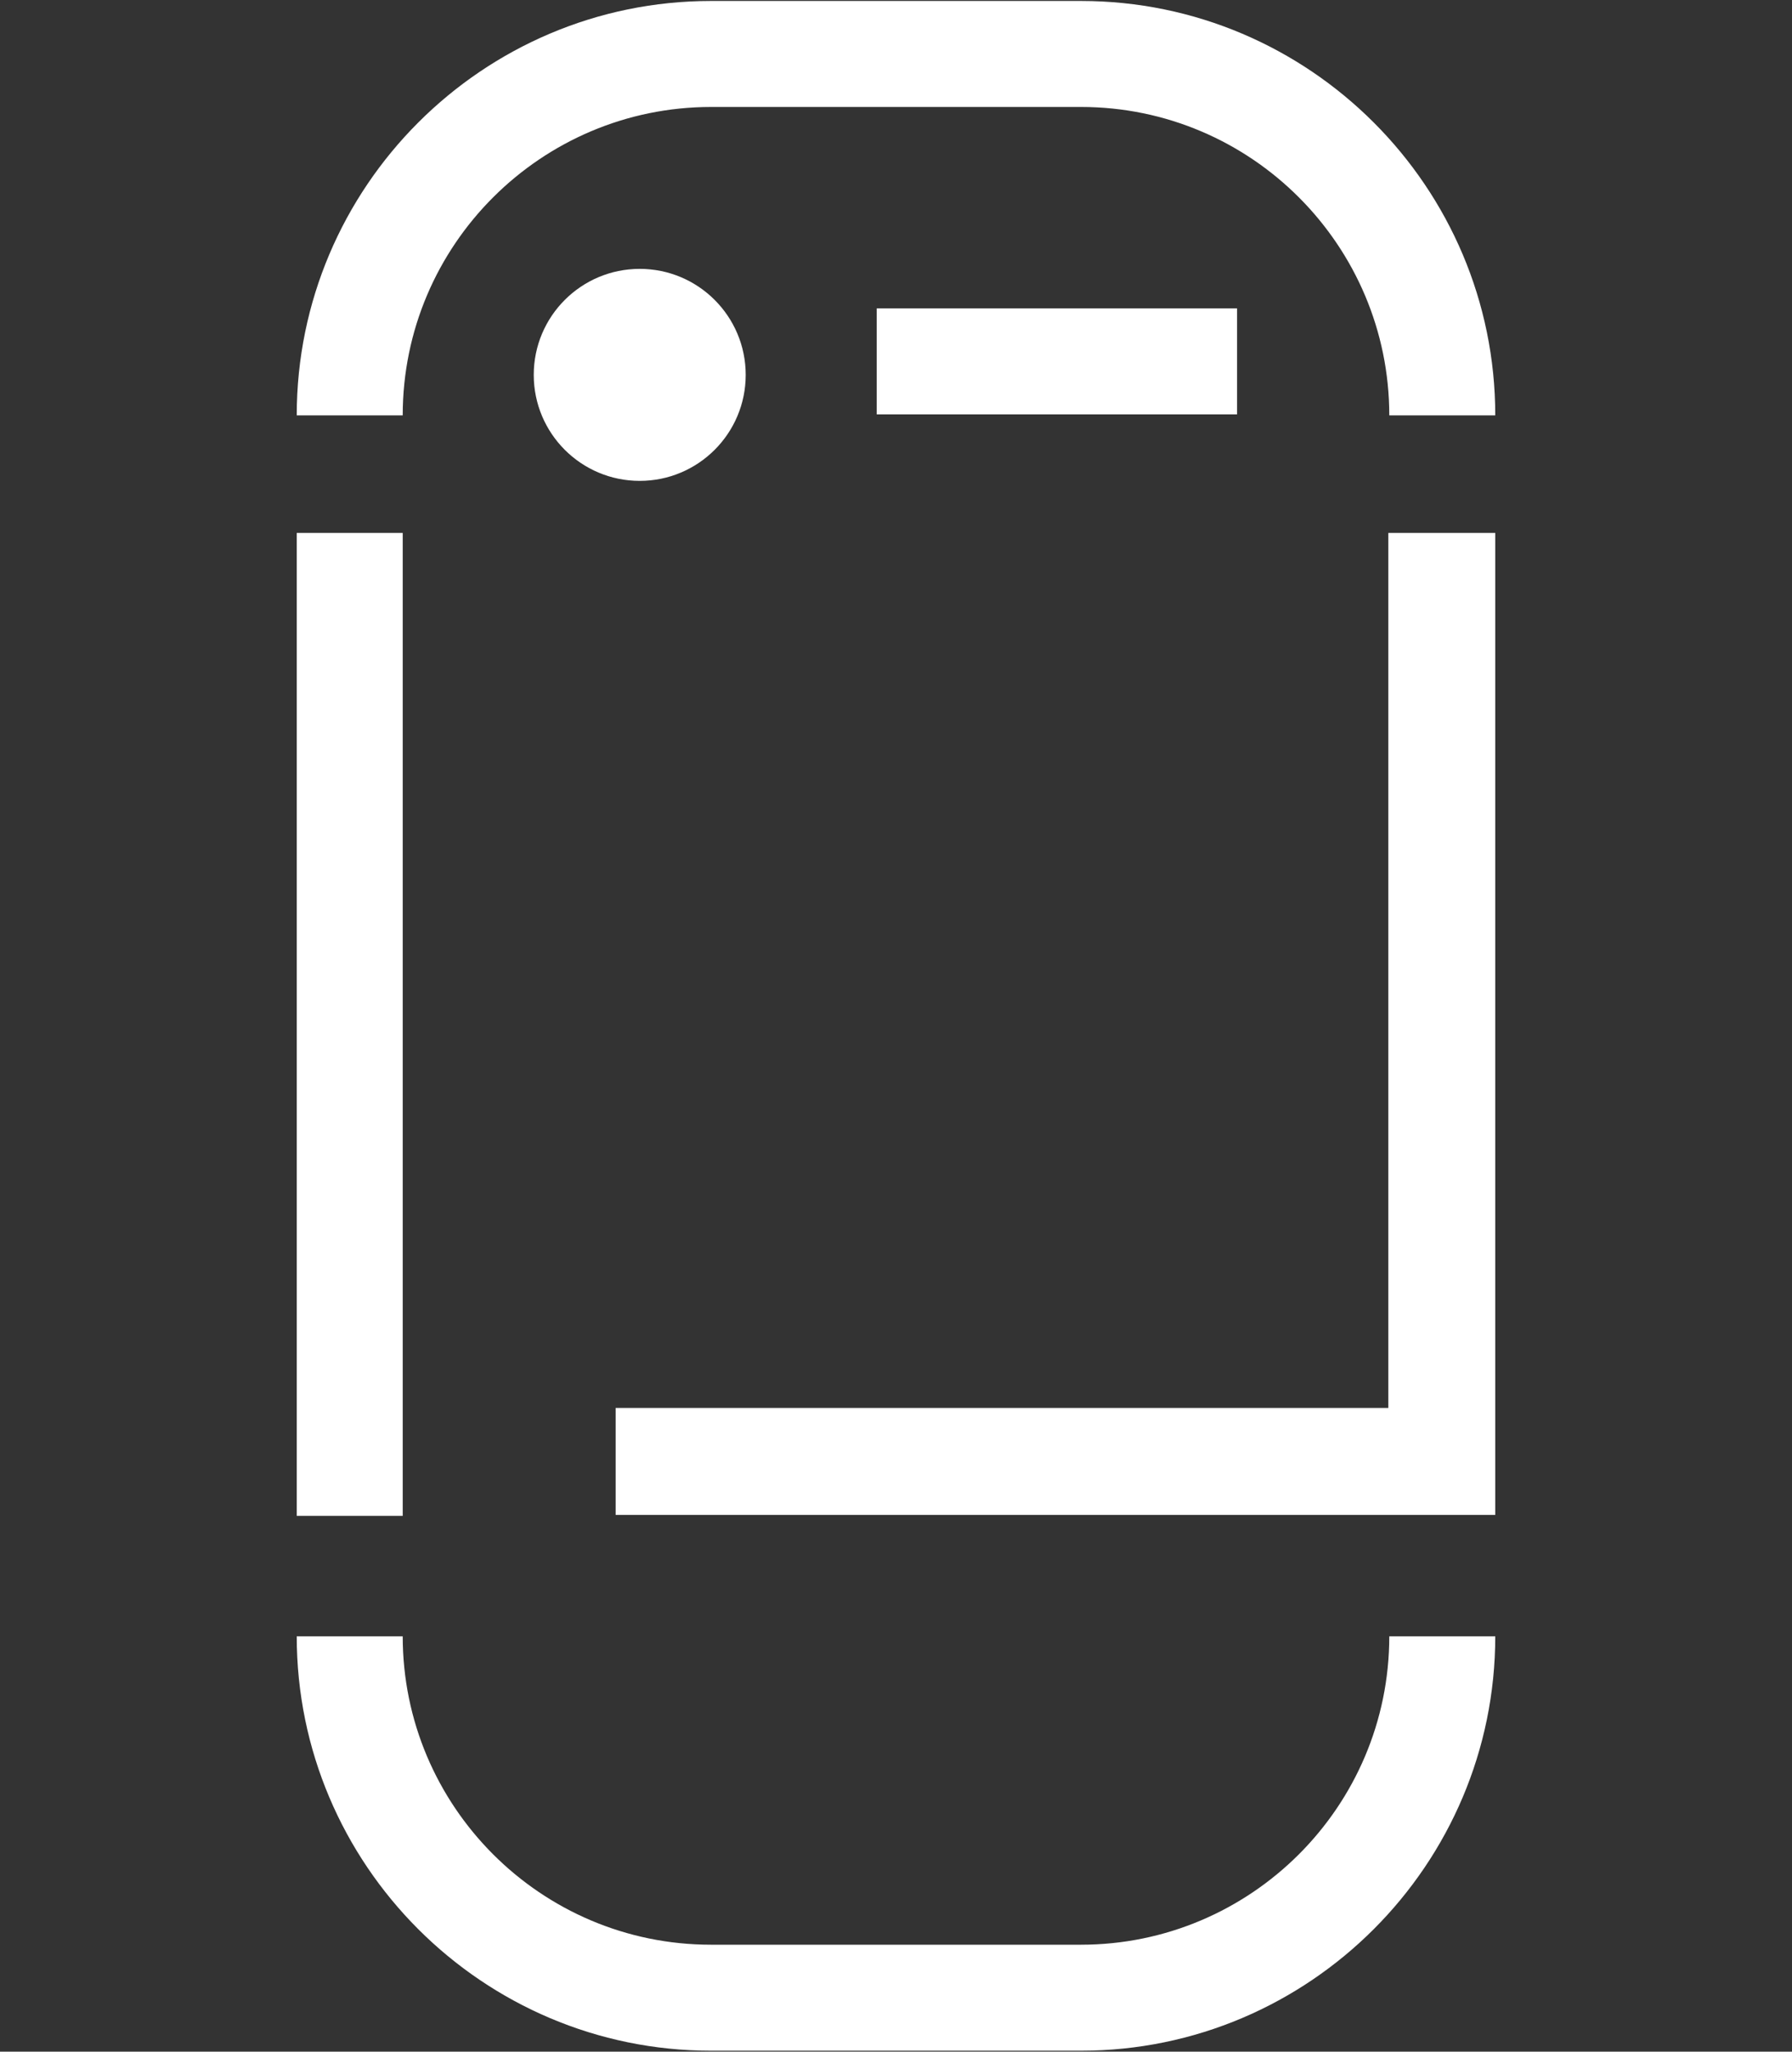
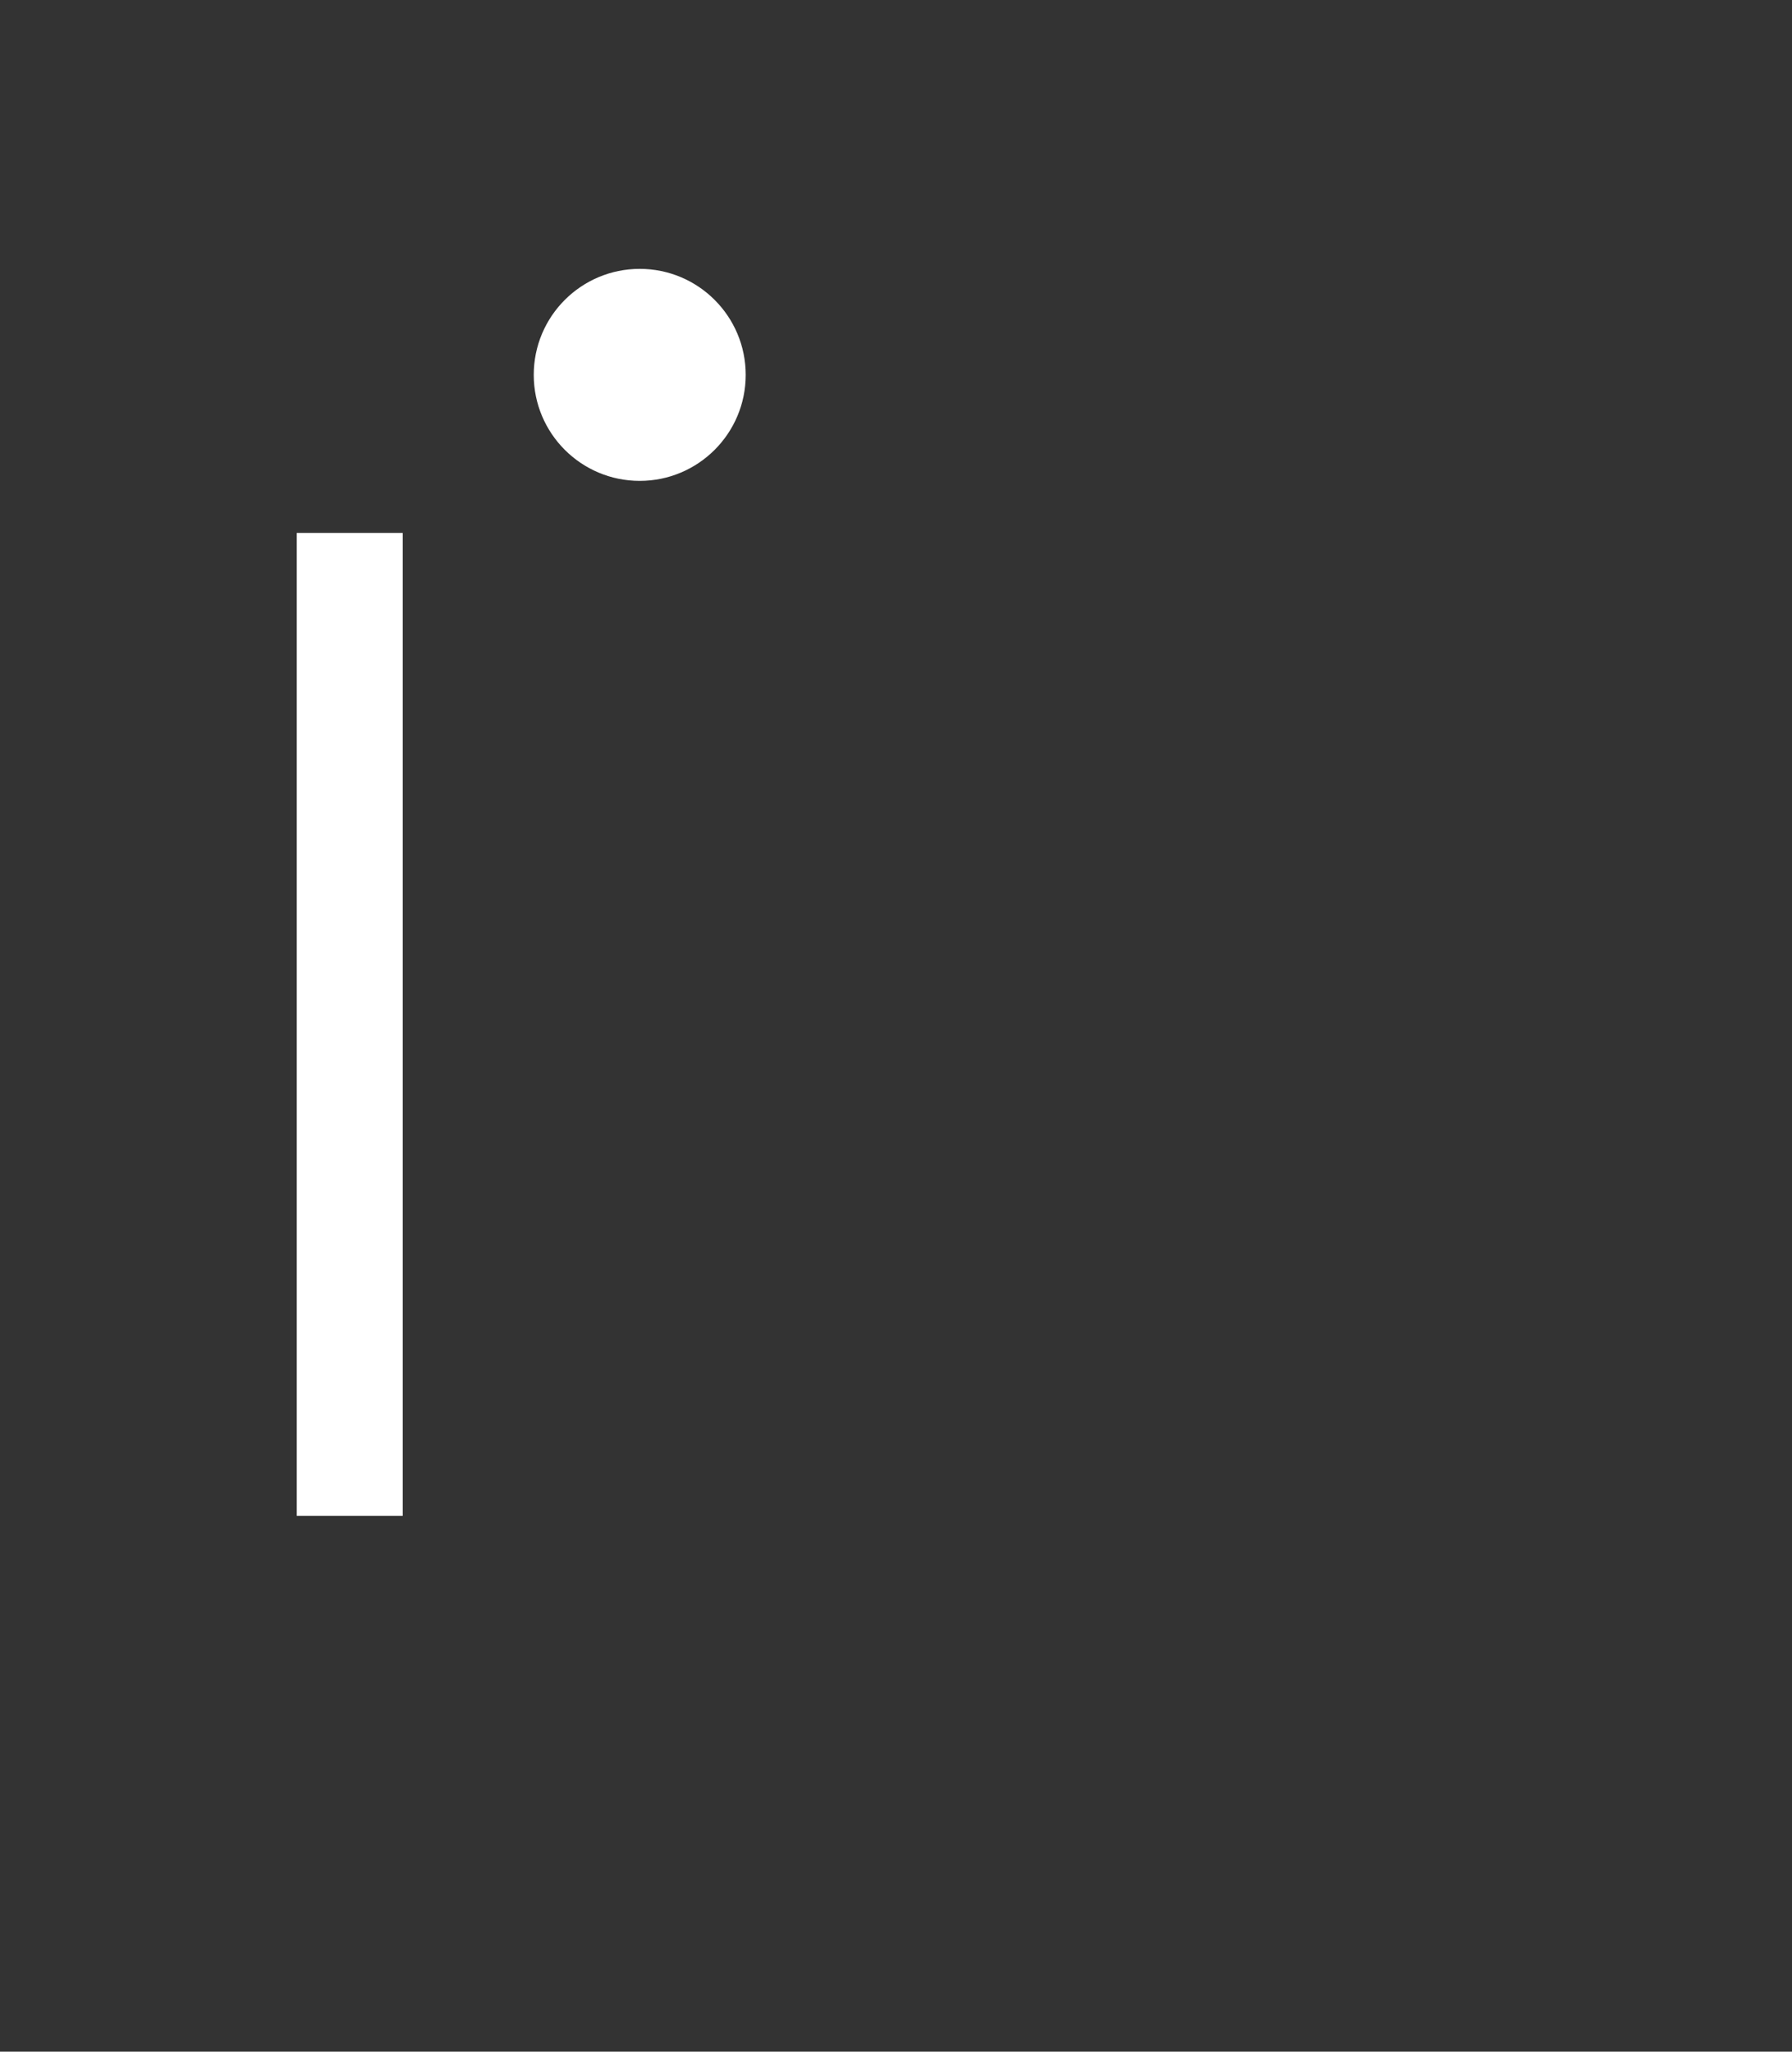
<svg xmlns="http://www.w3.org/2000/svg" version="1.1" id="圖層_1" x="0px" y="0px" viewBox="0 0 186 212.9" style="enable-background:new 0 0 186 212.9;" xml:space="preserve">
  <rect x="0" y="0" width="186" height="212.9" fill="#333333" stroke="none" />
  <style type="text/css">
	.st0{fill:#FFFFFF;}
</style>
  <g>
    <g>
-       <path class="st0" d="M112.2,212.8H73.8c-23.7,0-43-19.3-43-43h11c0,17.6,14.3,32,32,32h38.4c17.6,0,32-14.3,32-32h11    C155.2,193.5,135.9,212.8,112.2,212.8z" />
-     </g>
+       </g>
    <g>
-       <path class="st0" d="M155.2,43.1h-11c0-17.6-14.3-32-32-32H73.8c-17.6,0-32,14.3-32,32h-11c0-23.7,19.3-43,43-43h38.4    C135.9,0.1,155.2,19.4,155.2,43.1z" />
-     </g>
+       </g>
    <g>
      <rect x="30.8" y="55.3" class="st0" width="11" height="102" />
    </g>
    <g>
-       <polygon class="st0" points="155.2,157.2 63.9,157.2 63.9,146.1 144.1,146.1 144.1,55.3 155.2,55.3   " />
-     </g>
+       </g>
    <g>
      <circle class="st0" cx="66.4" cy="38.9" r="11" />
    </g>
    <g>
-       <rect x="91" y="32" class="st0" width="37.4" height="11" />
-     </g>
+       </g>
  </g>
</svg>